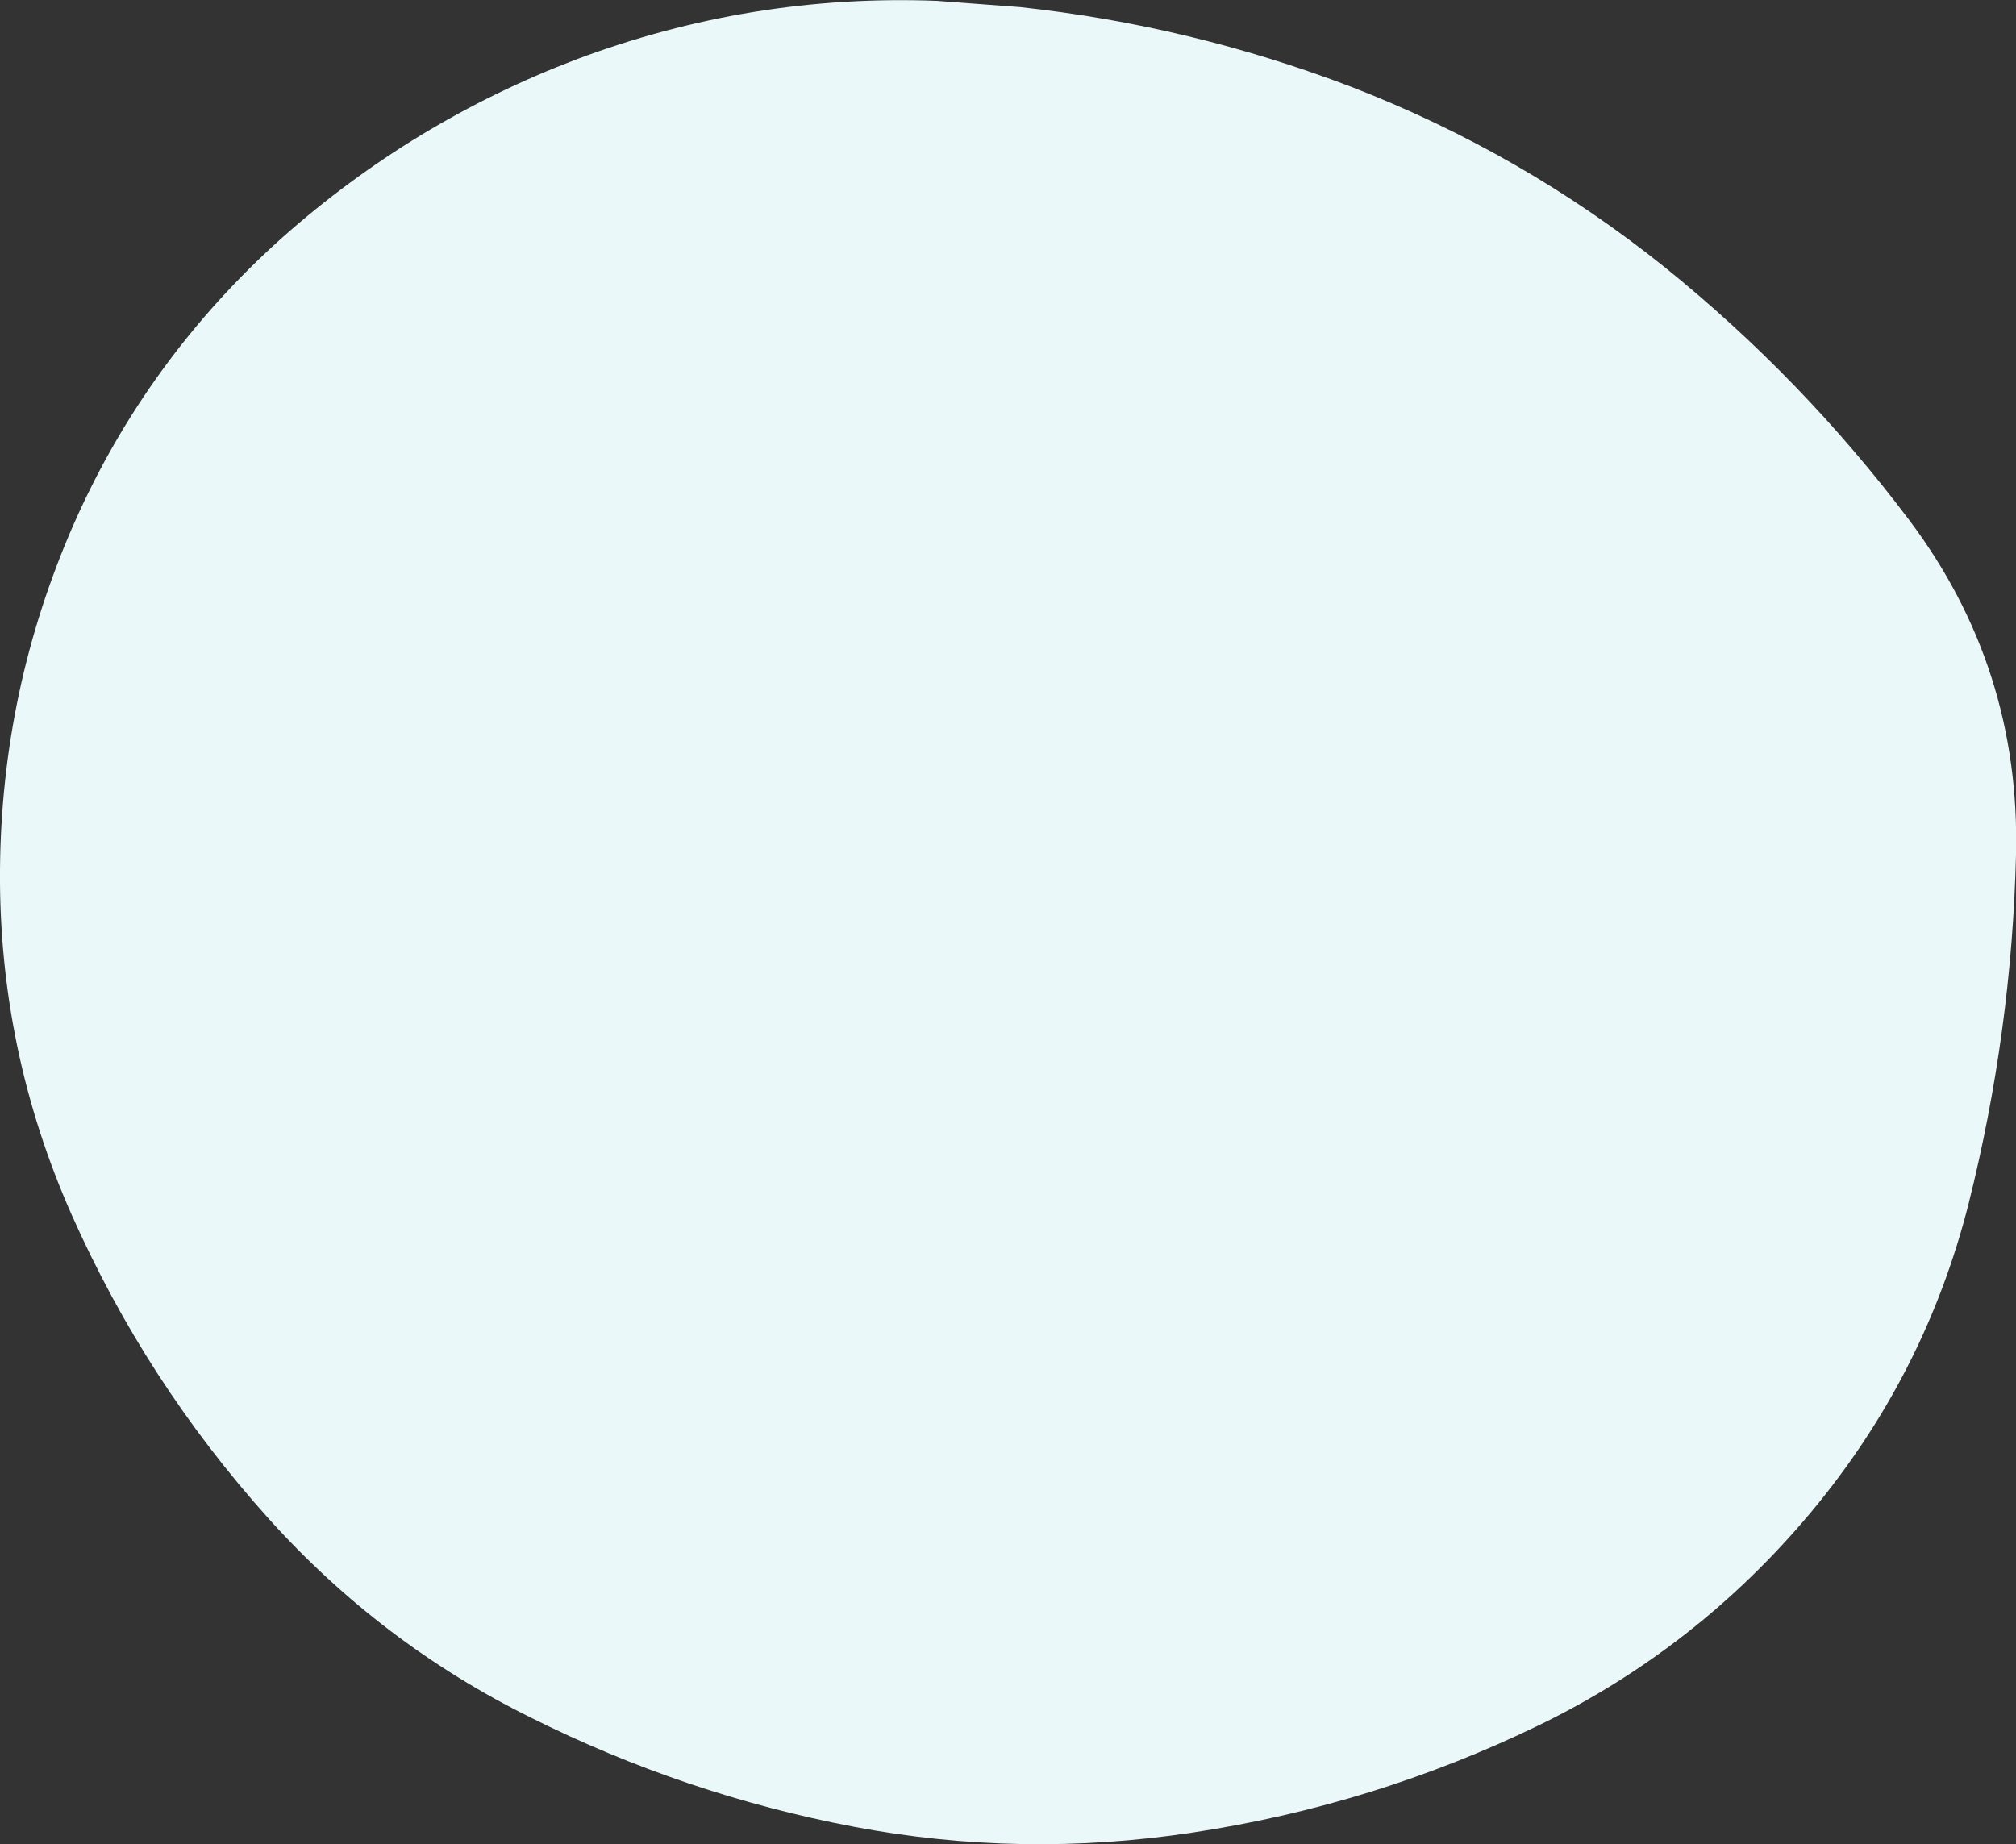
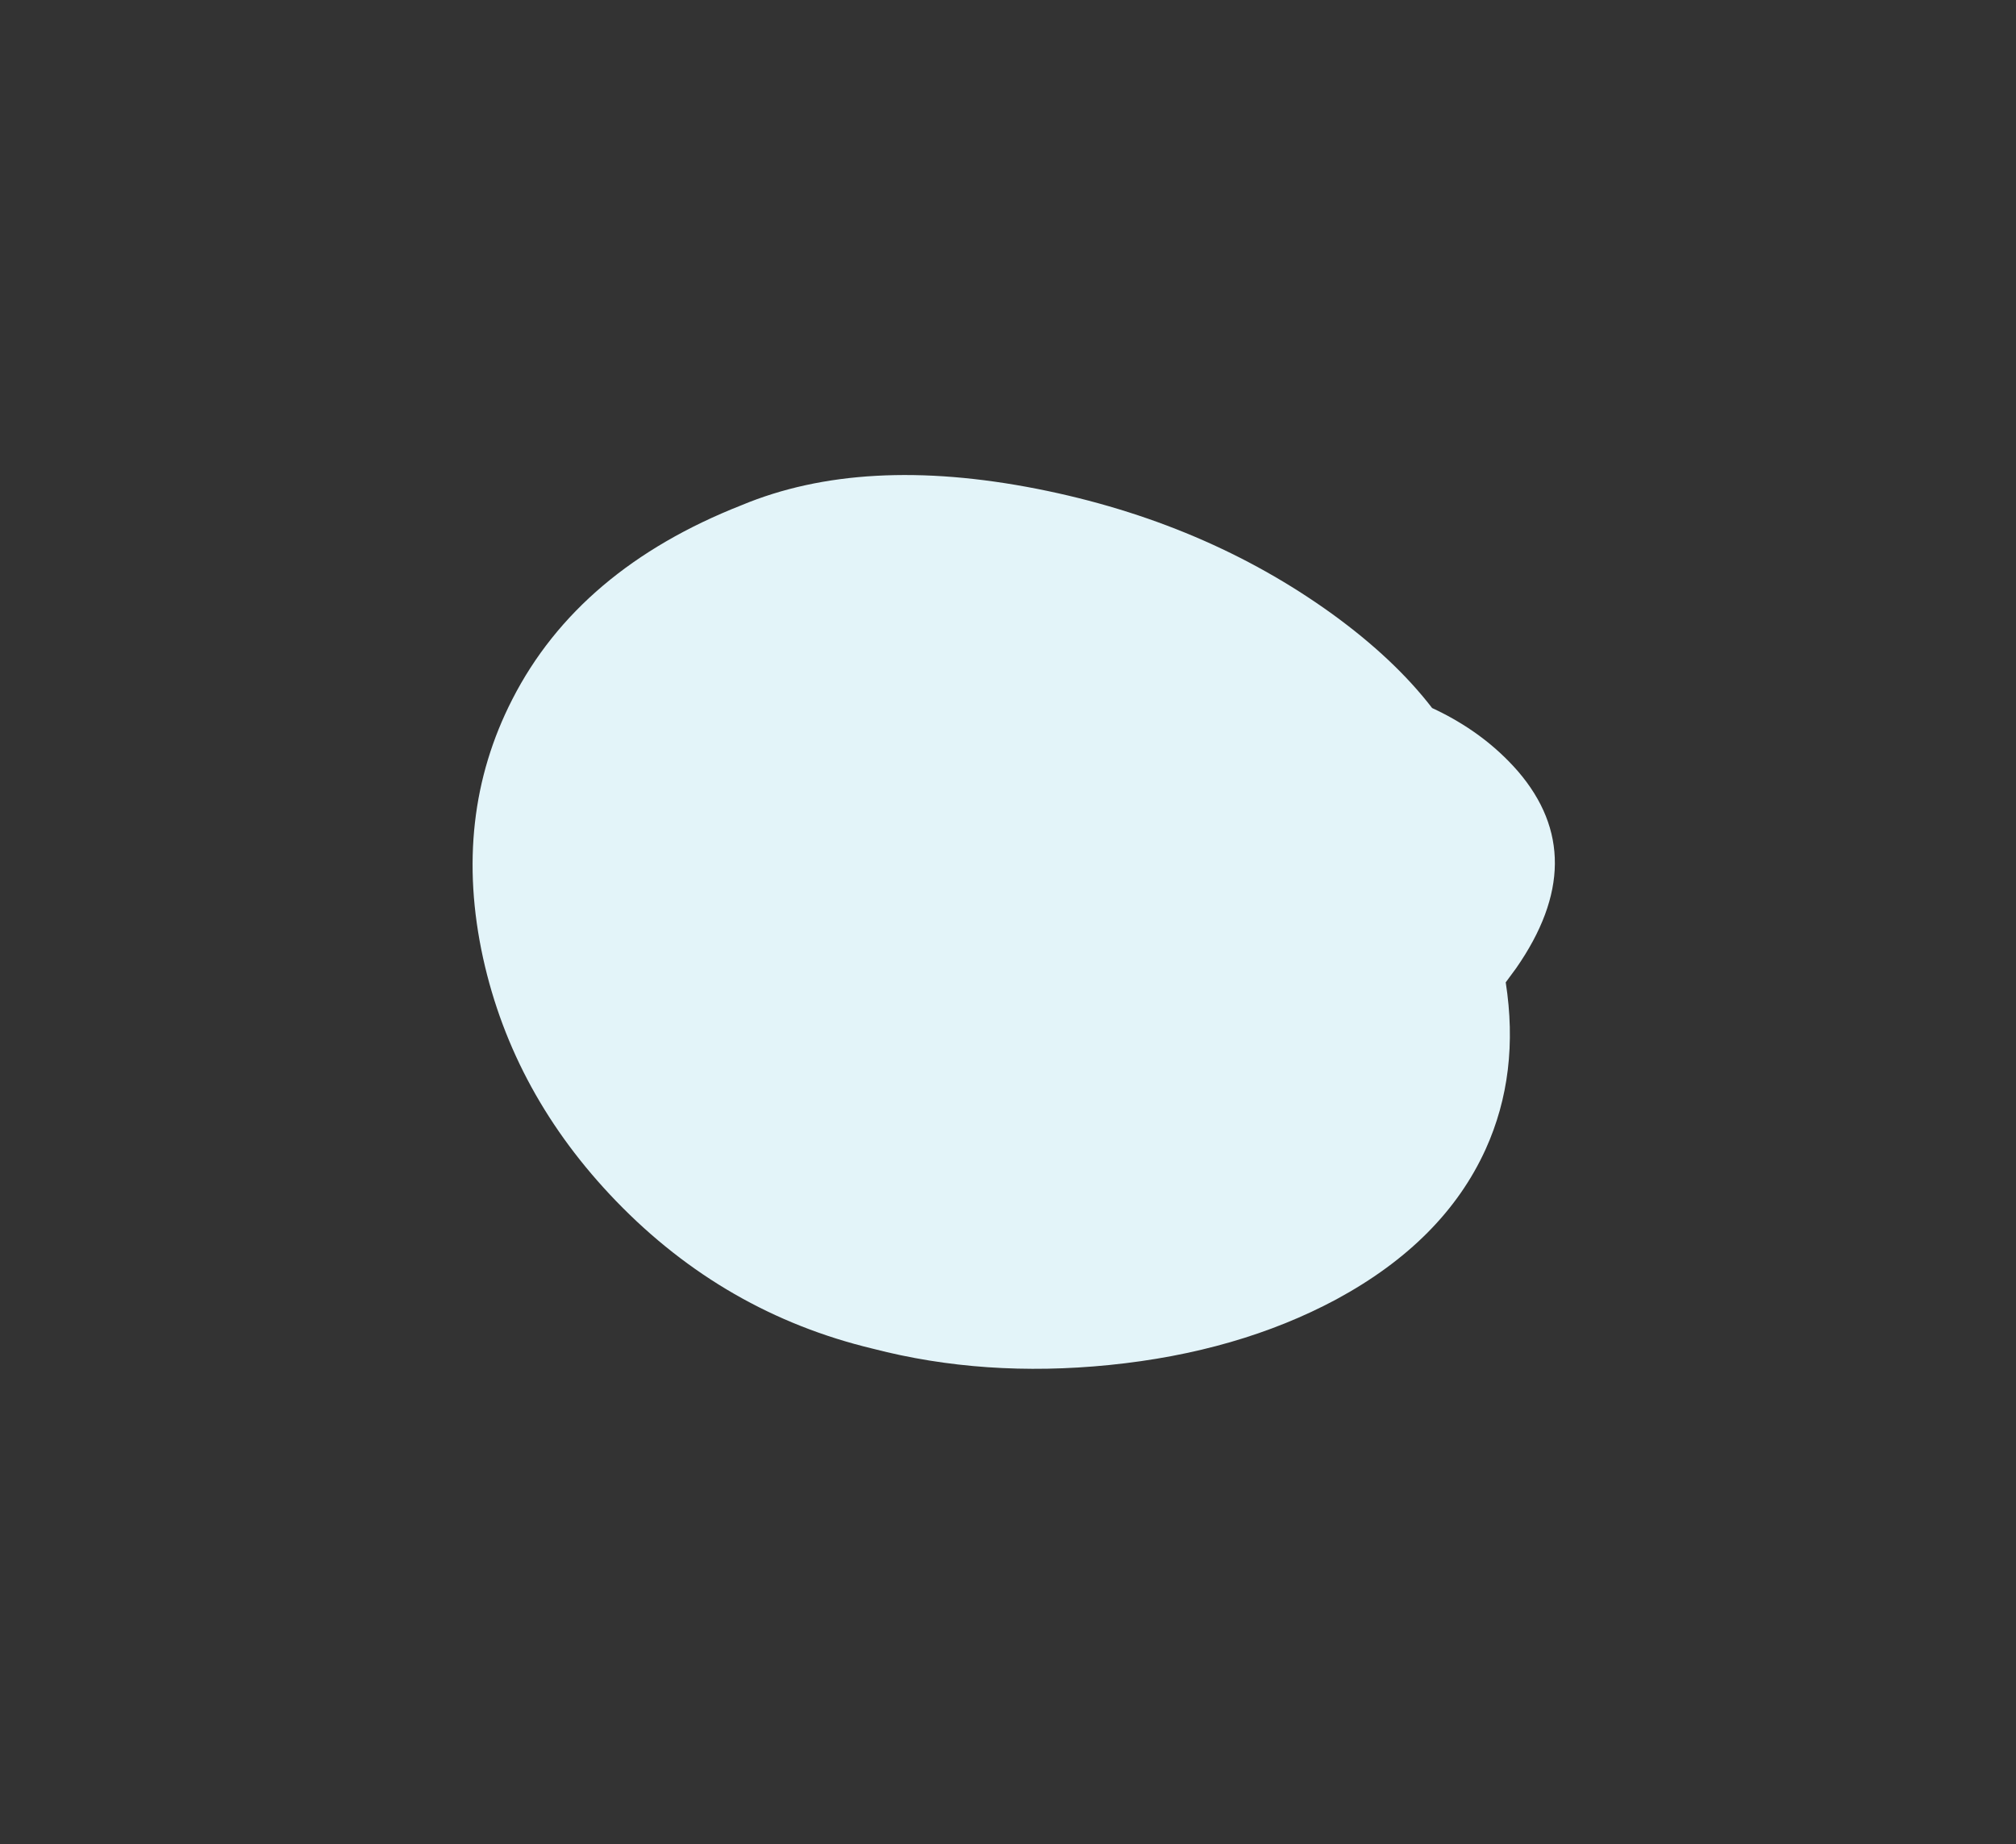
<svg xmlns="http://www.w3.org/2000/svg" height="220.5px" width="241.0px">
  <rect width="100%" height="100%" fill="#333333" stroke="none" />
  <g transform="matrix(1.0, 0.0, 0.0, 1.0, 121.1, 110.2)">
    <path d="M50.1 -25.55 Q56.25 -22.7 60.35 -18.0 69.3 -7.6 60.15 5.55 L58.9 7.25 Q60.6 18.15 56.5 27.2 51.5 38.2 38.65 45.15 26.9 51.45 11.5 53.0 -3.45 54.5 -16.75 51.05 -34.5 46.8 -47.45 33.4 -59.75 20.65 -63.35 4.35 -67.05 -12.55 -59.85 -26.6 -51.9 -42.15 -32.45 -49.8 -17.95 -55.85 2.9 -51.75 22.9 -47.8 38.15 -36.8 45.6 -31.4 50.1 -25.55" fill="#e3f4f9" fill-rule="evenodd" stroke="none" />
-     <path d="M0.85 -109.35 Q21.2 -107.15 40.35 -99.85 60.8 -91.95 77.85 -78.3 94.4 -64.95 107.15 -48.0 120.45 -30.3 119.9 -8.0 119.4 13.05 114.25 33.65 109.05 54.25 95.35 70.65 81.75 86.9 62.8 96.1 43.05 105.65 21.45 108.9 1.0 112.0 -19.05 108.2 -39.25 104.35 -57.65 95.15 -75.55 86.3 -89.0 71.35 -103.65 55.05 -112.55 35.0 -121.25 15.35 -121.1 -6.15 -120.95 -27.75 -112.3 -47.5 -103.6 -67.25 -87.35 -81.8 -71.75 -95.65 -52.2 -103.1 -31.3 -110.95 -9.1 -110.1 L0.85 -109.35" fill="#ebf8fa" fill-rule="evenodd" stroke="none" />
  </g>
</svg>